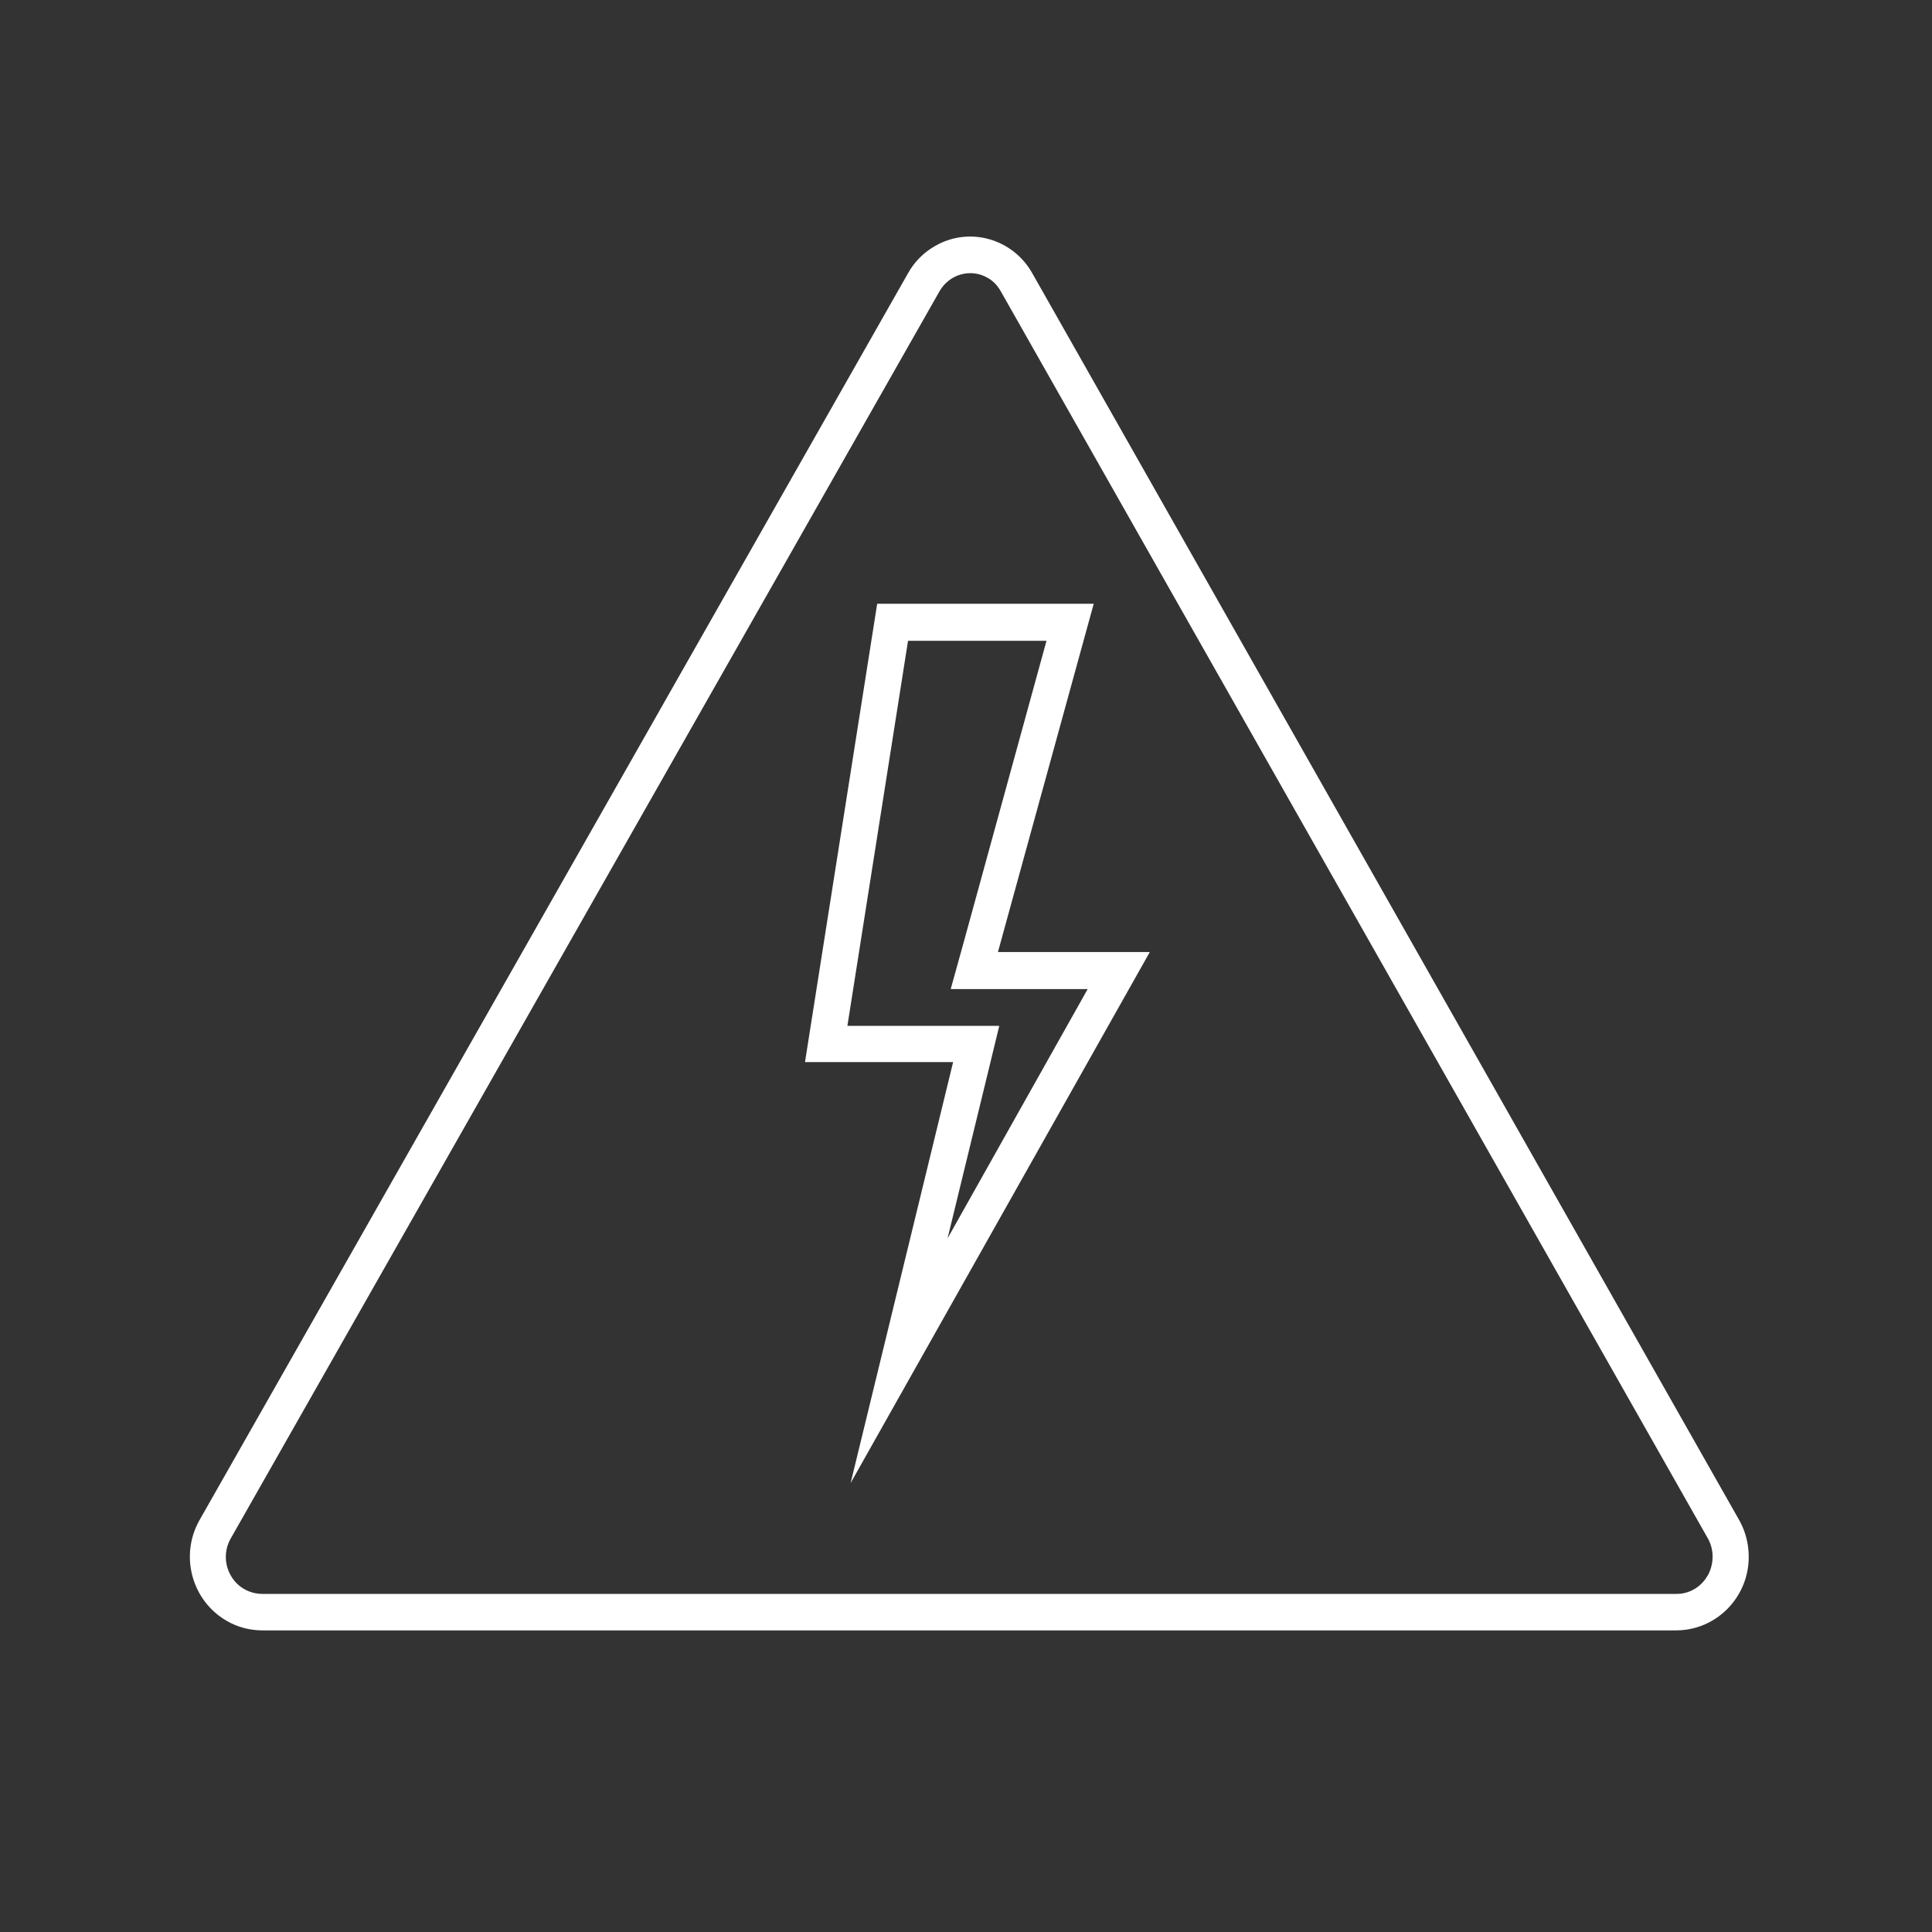
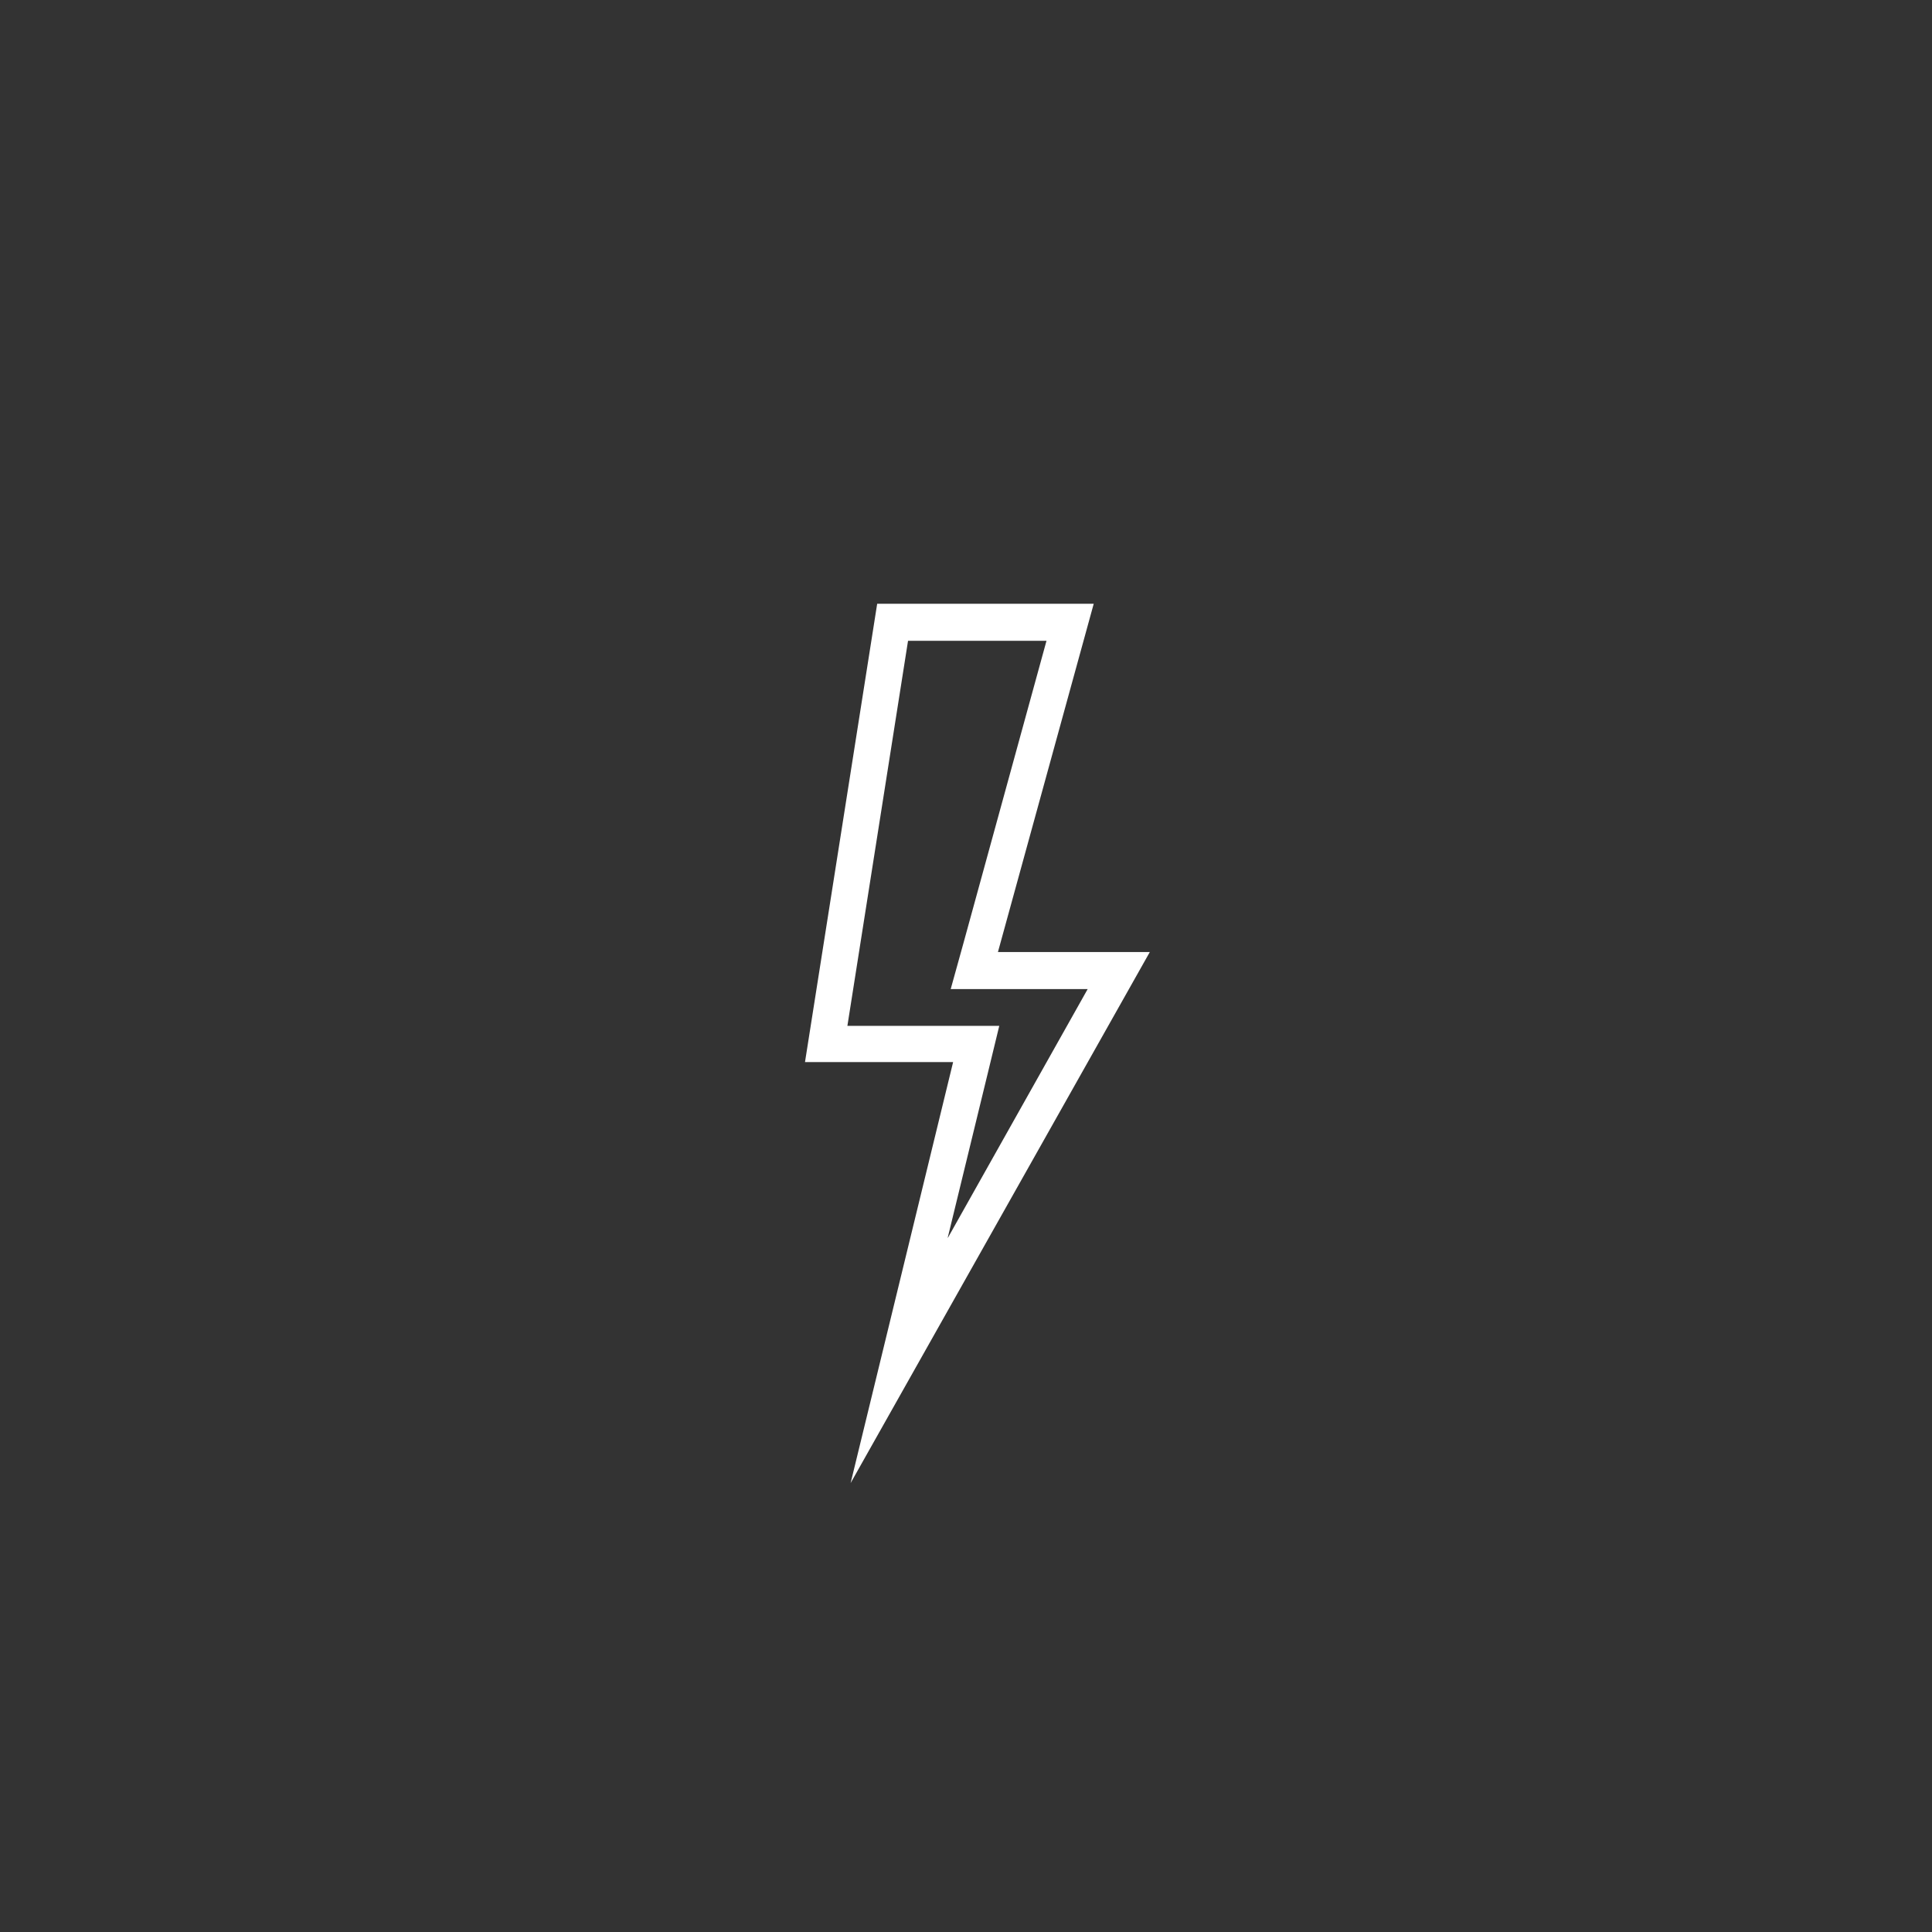
<svg xmlns="http://www.w3.org/2000/svg" id="Layer_1" viewBox="0 0 72 72">
  <rect x="0" y="0" width="72" height="72" fill="#333333" stroke="none" />
  <defs>
    <style>.cls-1{fill:#fff;stroke-width:0px;}</style>
  </defs>
-   <path class="cls-1" d="m38.48,10.2c-.72-1.3-2.34-1.77-3.62-1.04-.43.24-.79.6-1.03,1.04L7.43,56.66c-.74,1.32-.28,2.99,1.01,3.74.41.24.87.36,1.34.36h52.68c1.49,0,2.71-1.22,2.71-2.74,0-.48-.12-.95-.35-1.36L38.48,10.2Zm25.15,48.53c-.24.42-.69.68-1.17.67H9.78c-.48,0-.93-.25-1.17-.67-.25-.42-.26-.95-.02-1.38L35.01,10.86c.36-.64,1.16-.87,1.79-.51.22.12.39.31.51.53l26.33,46.44c.25.43.24.97,0,1.4Z" />
  <path class="cls-1" d="m40.77,22.5h-8.08l-2.69,17.08h5.52l-3.82,15.69s0,0,0,0c0,0,0,0,0,0l11.15-19.79h-5.66l3.57-12.98Zm-.23,14.35l-5.21,9.27s-.02.02-.01,0l1.51-6.2.41-1.69h-5.66l2.26-14.35h5.16l-3.09,11.25-.48,1.73h5.11Z" />
</svg>